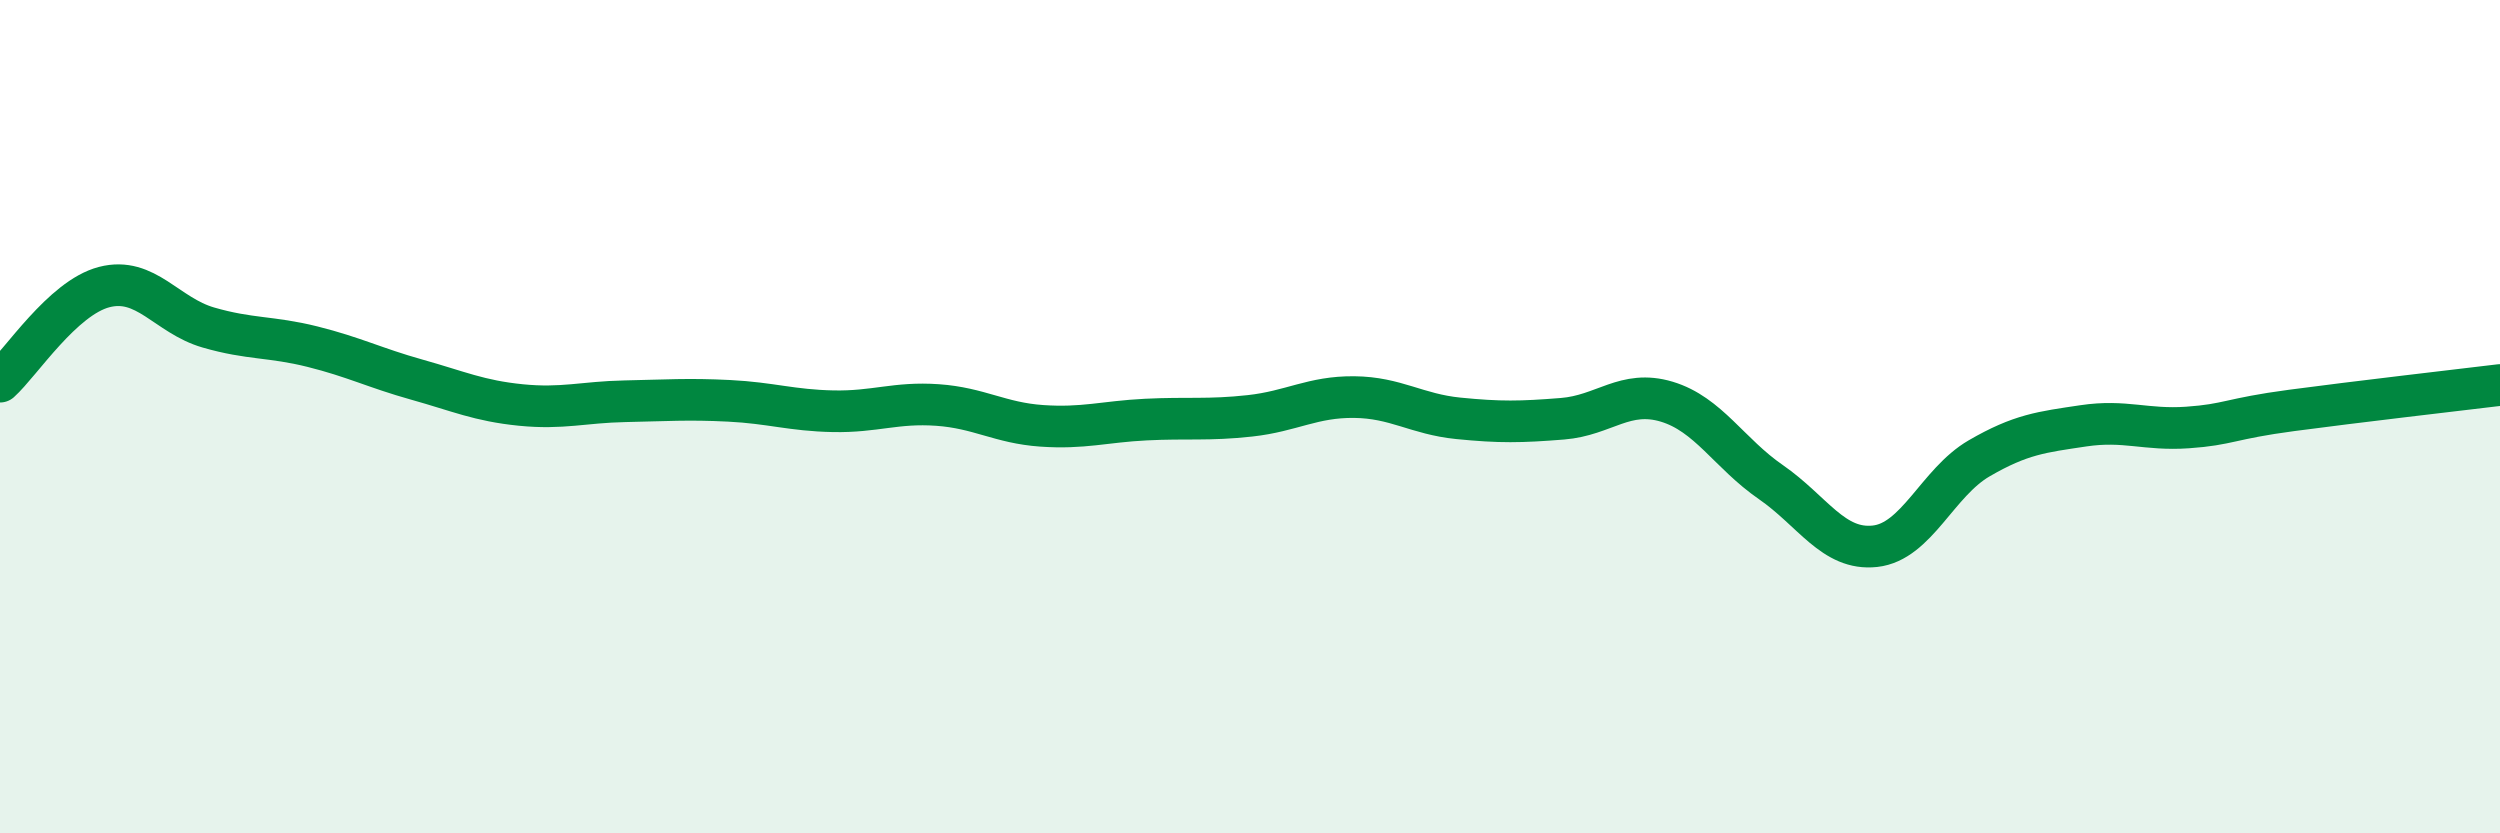
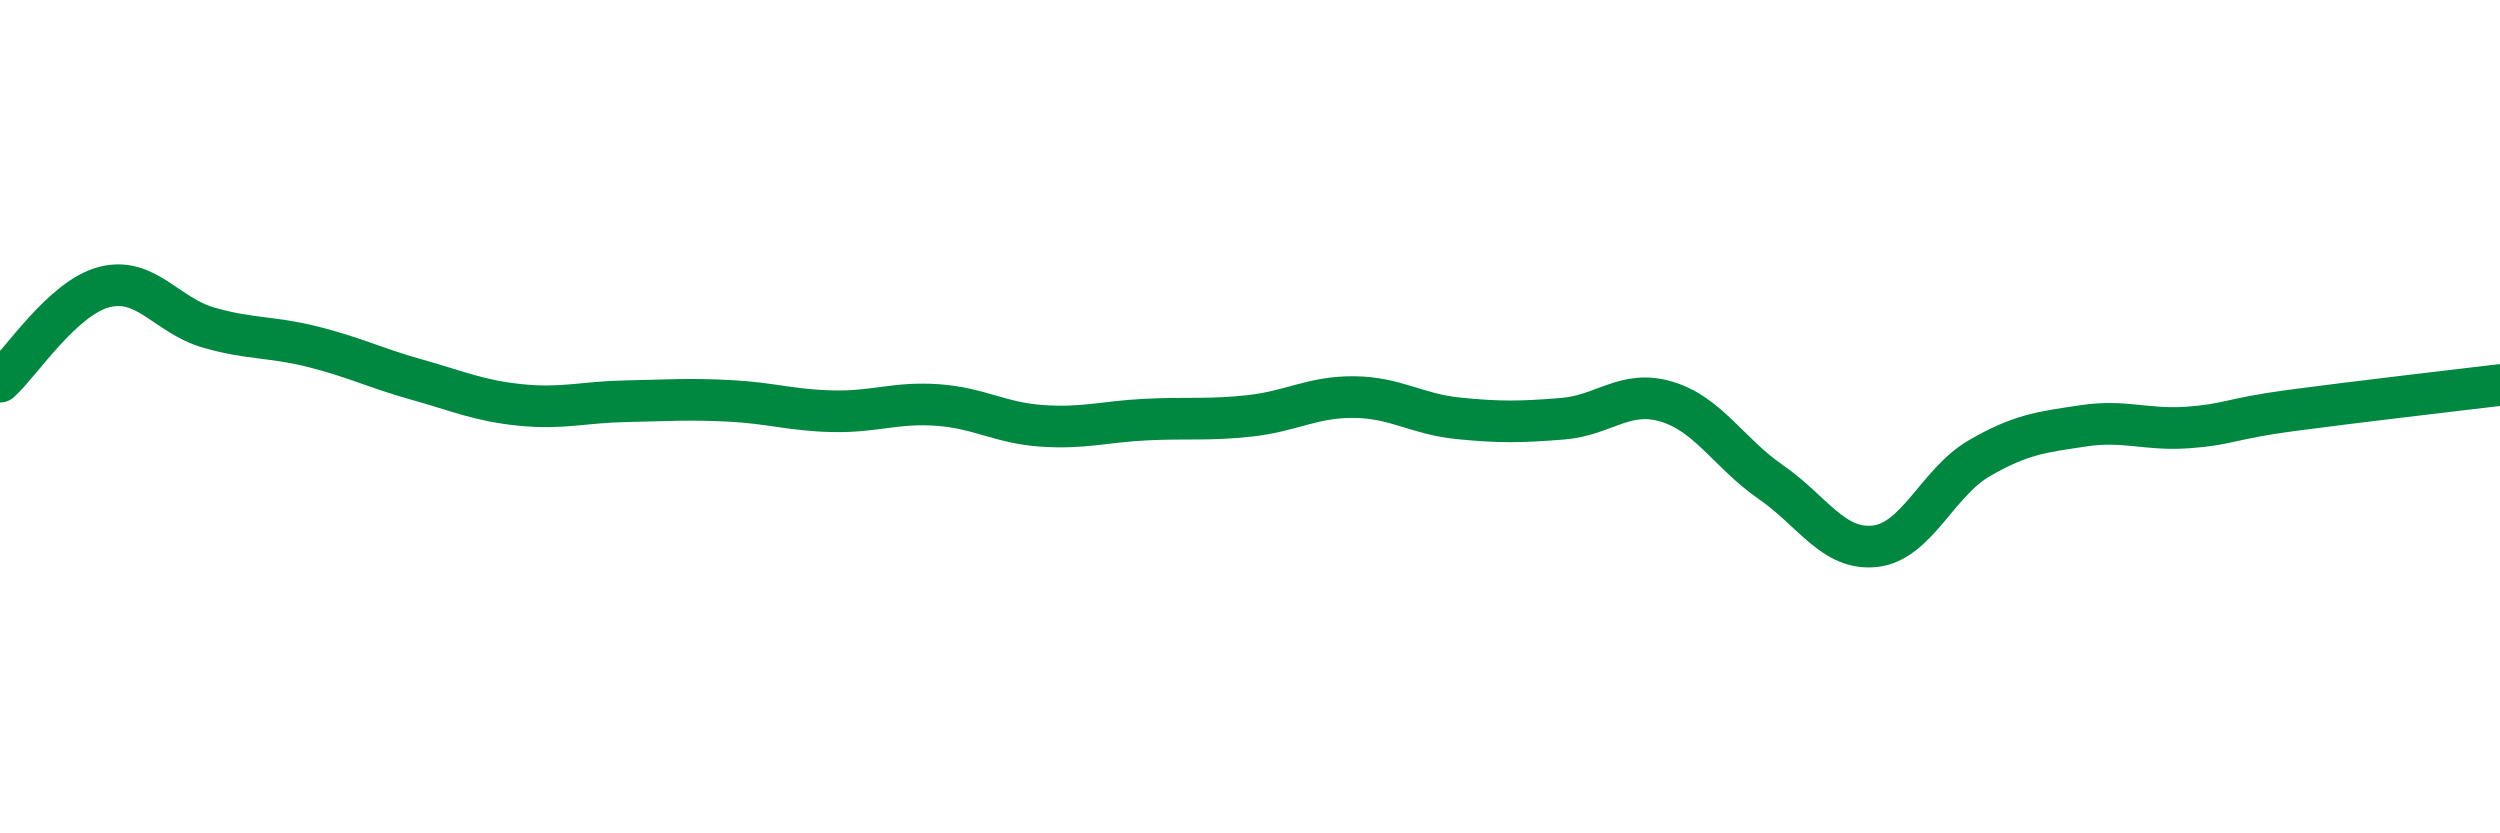
<svg xmlns="http://www.w3.org/2000/svg" width="60" height="20" viewBox="0 0 60 20">
-   <path d="M 0,9.16 C 0.5,8.71 1.5,7.15 2.5,6.89 C 3.5,6.63 4,7.57 5,7.86 C 6,8.15 6.5,8.07 7.5,8.32 C 8.5,8.57 9,8.83 10,9.11 C 11,9.39 11.5,9.62 12.5,9.72 C 13.5,9.82 14,9.65 15,9.63 C 16,9.61 16.5,9.57 17.5,9.62 C 18.5,9.67 19,9.85 20,9.87 C 21,9.89 21.5,9.65 22.5,9.72 C 23.5,9.79 24,10.15 25,10.22 C 26,10.29 26.5,10.12 27.5,10.07 C 28.5,10.02 29,10.09 30,9.98 C 31,9.87 31.5,9.52 32.5,9.53 C 33.5,9.54 34,9.94 35,10.04 C 36,10.14 36.5,10.13 37.5,10.05 C 38.5,9.97 39,9.34 40,9.64 C 41,9.94 41.5,10.88 42.5,11.57 C 43.5,12.26 44,13.22 45,13.11 C 46,13 46.5,11.58 47.5,11 C 48.5,10.42 49,10.37 50,10.22 C 51,10.07 51.5,10.33 52.5,10.26 C 53.5,10.19 53.5,10.05 55,9.85 C 56.5,9.65 59,9.36 60,9.24L60 20L0 20Z" fill="#008740" opacity="0.1" stroke-linecap="round" stroke-linejoin="round" />
  <path d="M 0,9.16 C 0.5,8.71 1.5,7.15 2.5,6.89 C 3.5,6.63 4,7.57 5,7.86 C 6,8.15 6.5,8.07 7.5,8.32 C 8.5,8.57 9,8.83 10,9.11 C 11,9.39 11.5,9.62 12.5,9.72 C 13.5,9.82 14,9.65 15,9.63 C 16,9.61 16.5,9.57 17.5,9.62 C 18.5,9.67 19,9.85 20,9.87 C 21,9.89 21.5,9.65 22.5,9.72 C 23.5,9.79 24,10.15 25,10.22 C 26,10.29 26.5,10.12 27.5,10.07 C 28.5,10.02 29,10.09 30,9.98 C 31,9.87 31.5,9.52 32.5,9.53 C 33.5,9.54 34,9.94 35,10.04 C 36,10.14 36.5,10.13 37.5,10.05 C 38.5,9.97 39,9.34 40,9.64 C 41,9.94 41.5,10.88 42.5,11.57 C 43.5,12.26 44,13.22 45,13.11 C 46,13 46.5,11.58 47.5,11 C 48.5,10.42 49,10.37 50,10.22 C 51,10.07 51.5,10.33 52.5,10.26 C 53.5,10.19 53.5,10.05 55,9.85 C 56.5,9.65 59,9.36 60,9.24" stroke="#008740" stroke-width="1" fill="none" stroke-linecap="round" stroke-linejoin="round" />
</svg>